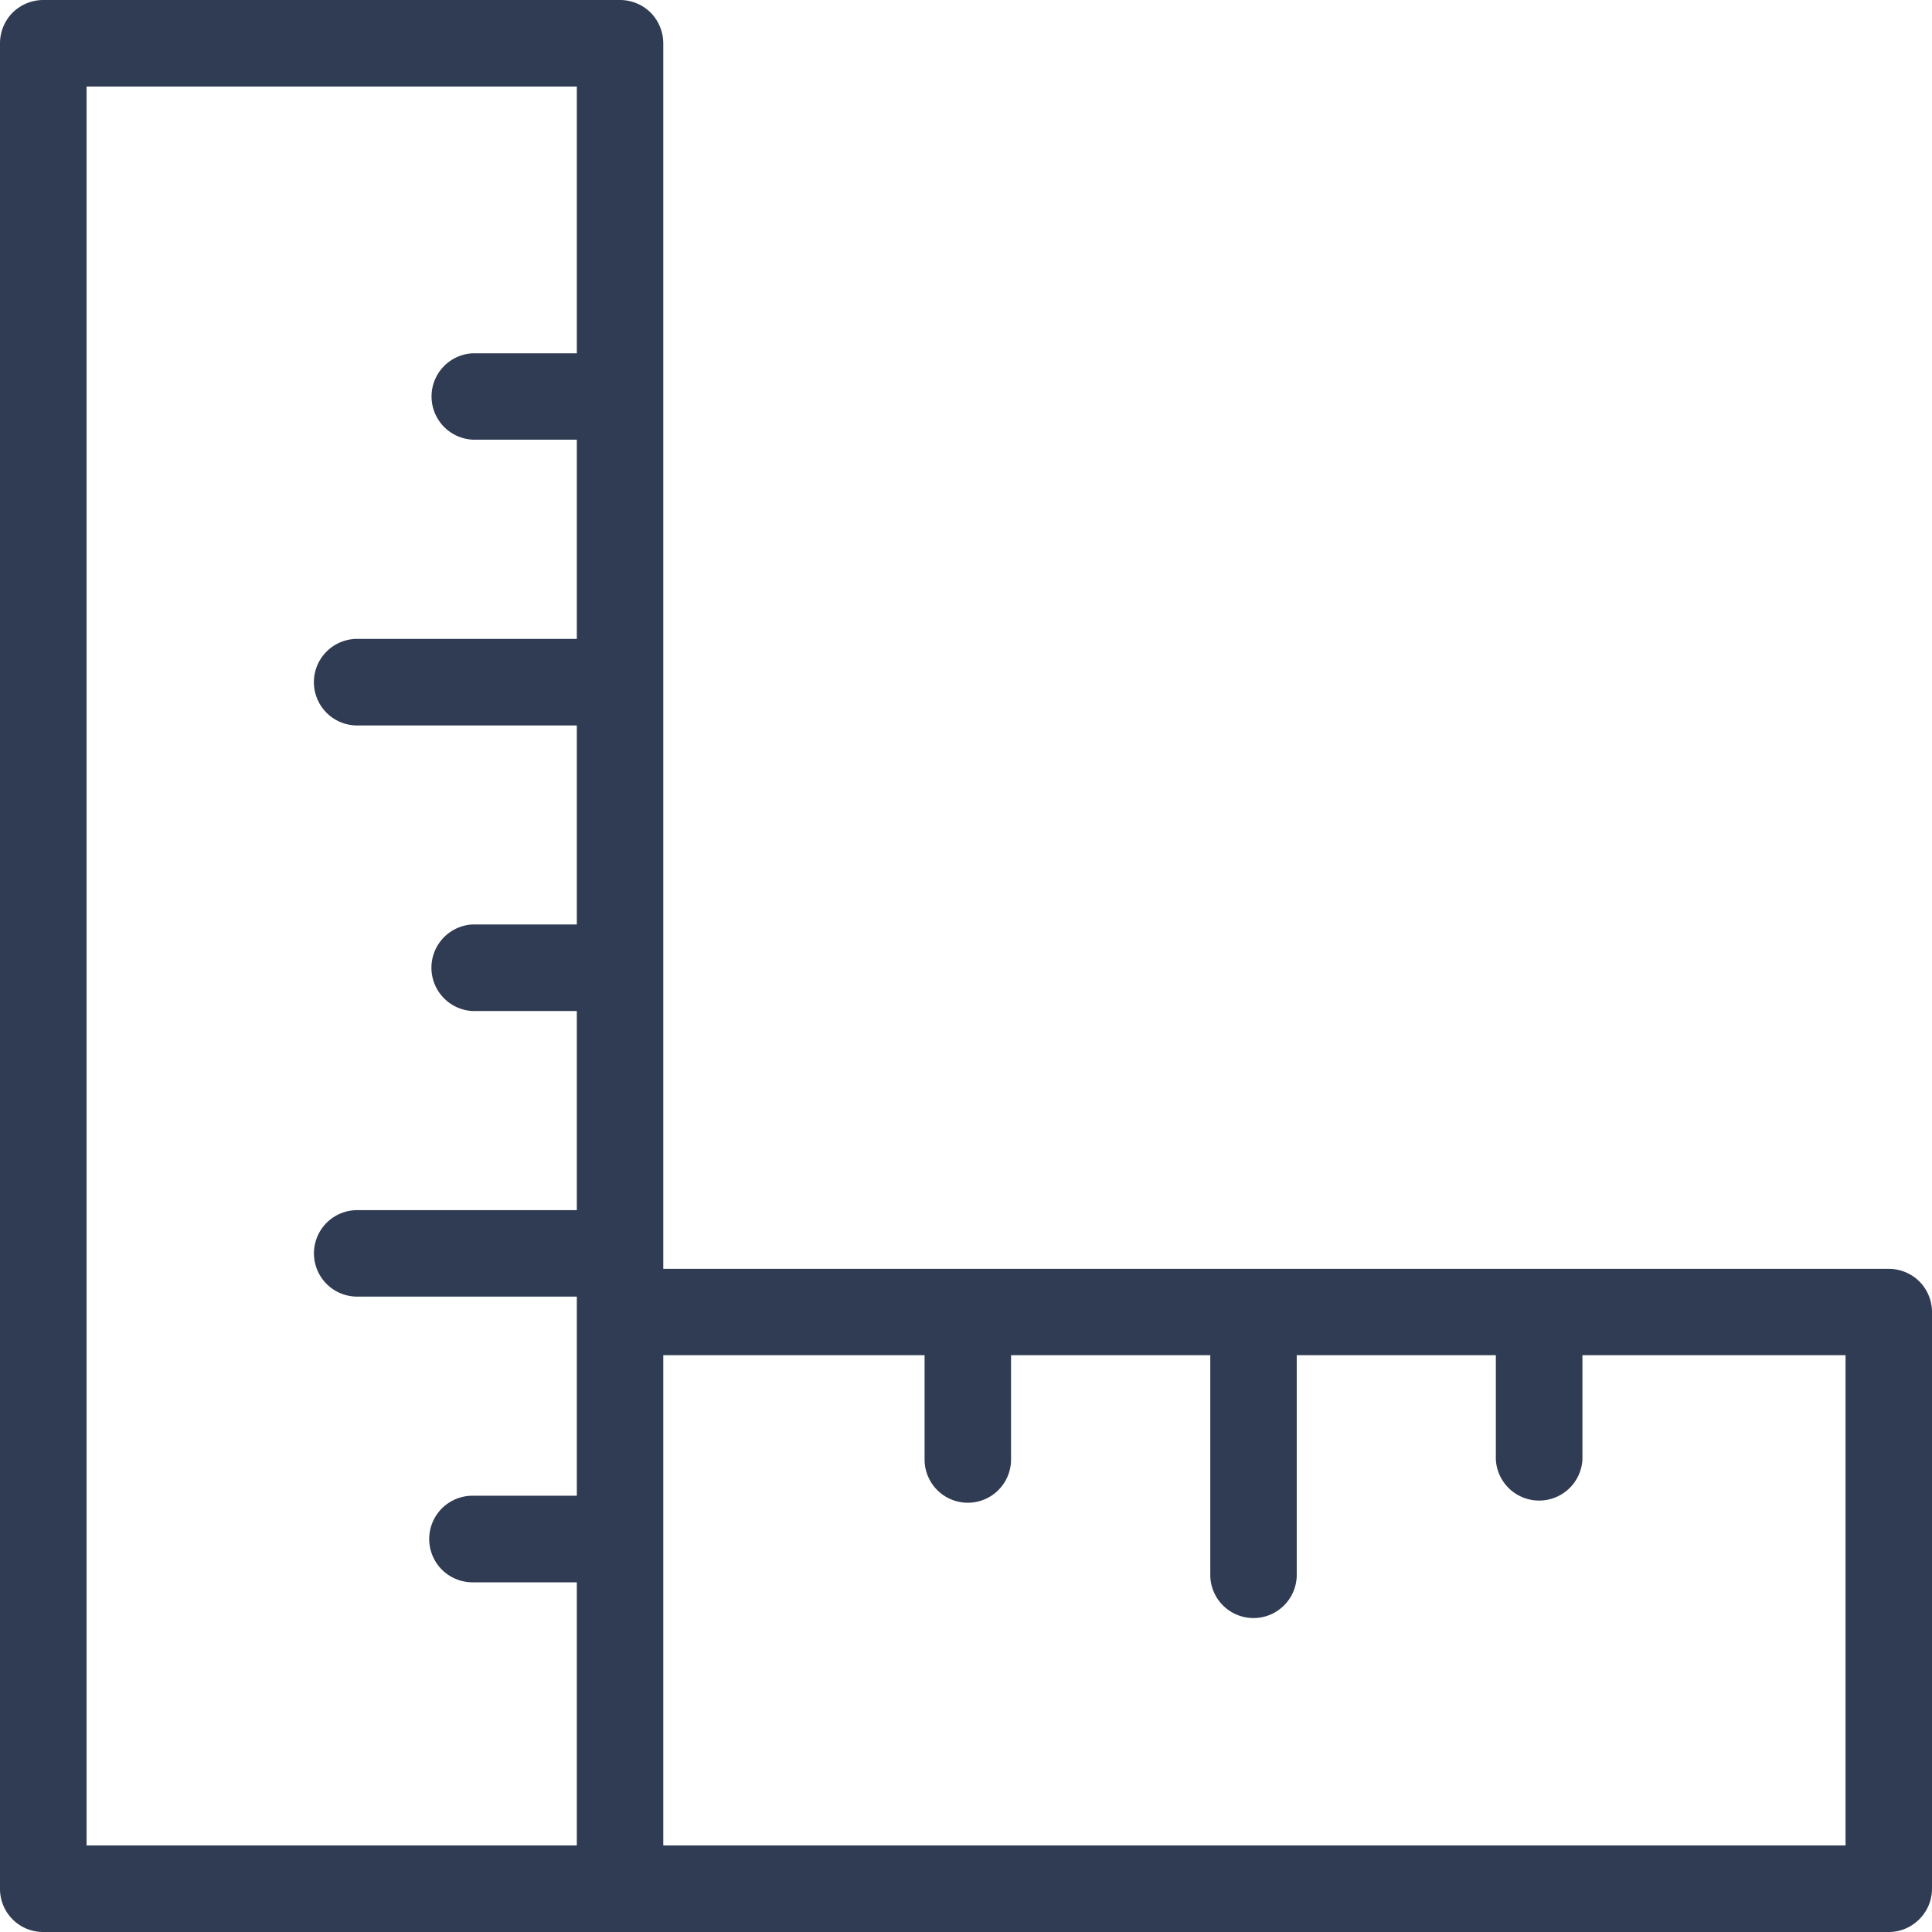
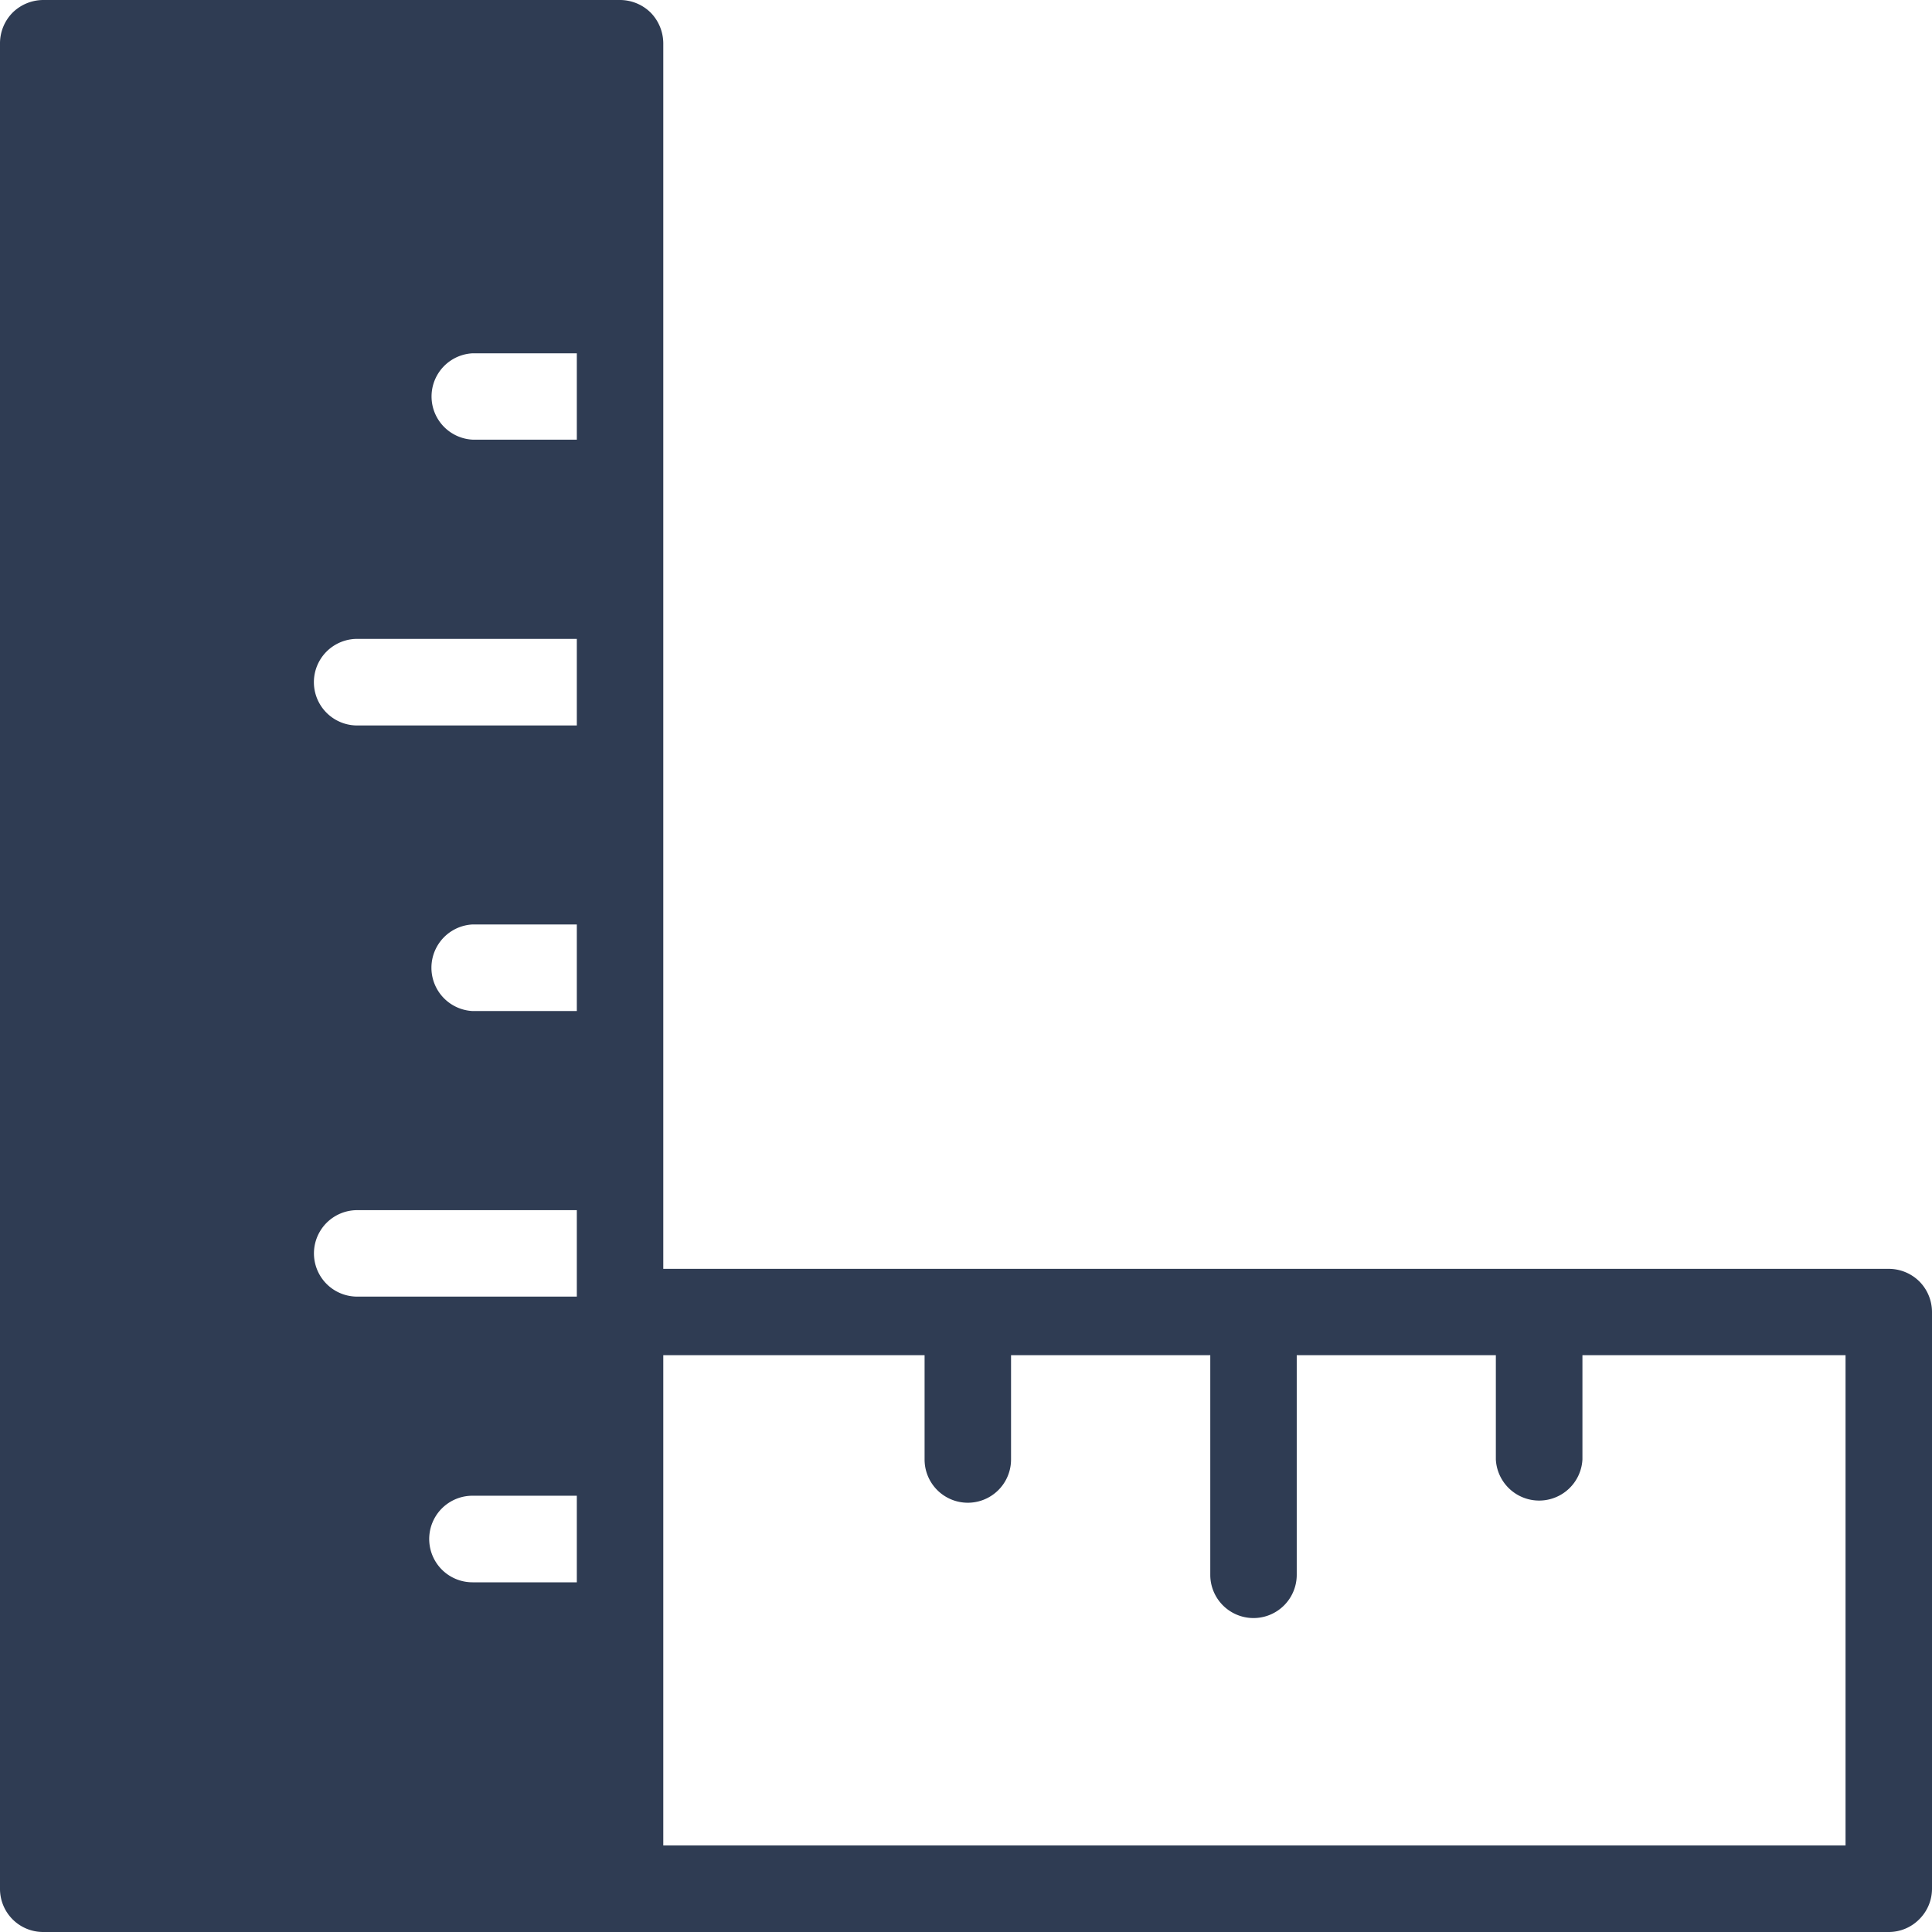
<svg xmlns="http://www.w3.org/2000/svg" fill="#2f3c53" viewBox="0 0 16 16">
-   <path d="M15.284 15.283H5.493v-4.06h2.164v.864a.358.358 0 0 0 .716 0v-.864h1.65v1.819a.358.358 0 1 0 .716 0v-1.819h1.649v.864a.359.359 0 0 0 .717 0v-.864h2.179v4.06zM4.777 2.926h-.864a.358.358 0 0 0 0 .715h.864v1.65H2.958a.358.358 0 0 0 0 .717h1.819v1.648h-.864a.359.359 0 0 0 0 .717h.864v1.649H2.958a.358.358 0 0 0 0 .716h1.819v1.649h-.864a.358.358 0 1 0 0 .717h.864v2.179H.717V.717h4.06v2.209zm11.118 7.686a.361.361 0 0 0-.253-.104H5.493V.358a.366.366 0 0 0-.105-.254A.363.363 0 0 0 5.135 0H.359a.364.364 0 0 0-.254.104A.362.362 0 0 0 0 .358v15.283A.357.357 0 0 0 .359 16h15.283a.355.355 0 0 0 .253-.106.356.356 0 0 0 .105-.253v-4.776a.36.36 0 0 0-.105-.253z" fill-rule="evenodd" />
+   <path d="M15.284 15.283H5.493v-4.06h2.164v.864a.358.358 0 0 0 .716 0v-.864h1.65v1.819a.358.358 0 1 0 .716 0v-1.819h1.649v.864a.359.359 0 0 0 .717 0v-.864h2.179v4.06zM4.777 2.926h-.864a.358.358 0 0 0 0 .715h.864v1.65H2.958a.358.358 0 0 0 0 .717h1.819v1.648h-.864a.359.359 0 0 0 0 .717h.864v1.649H2.958a.358.358 0 0 0 0 .716h1.819v1.649h-.864a.358.358 0 1 0 0 .717h.864v2.179H.717h4.06v2.209zm11.118 7.686a.361.361 0 0 0-.253-.104H5.493V.358a.366.366 0 0 0-.105-.254A.363.363 0 0 0 5.135 0H.359a.364.364 0 0 0-.254.104A.362.362 0 0 0 0 .358v15.283A.357.357 0 0 0 .359 16h15.283a.355.355 0 0 0 .253-.106.356.356 0 0 0 .105-.253v-4.776a.36.36 0 0 0-.105-.253z" fill-rule="evenodd" />
</svg>